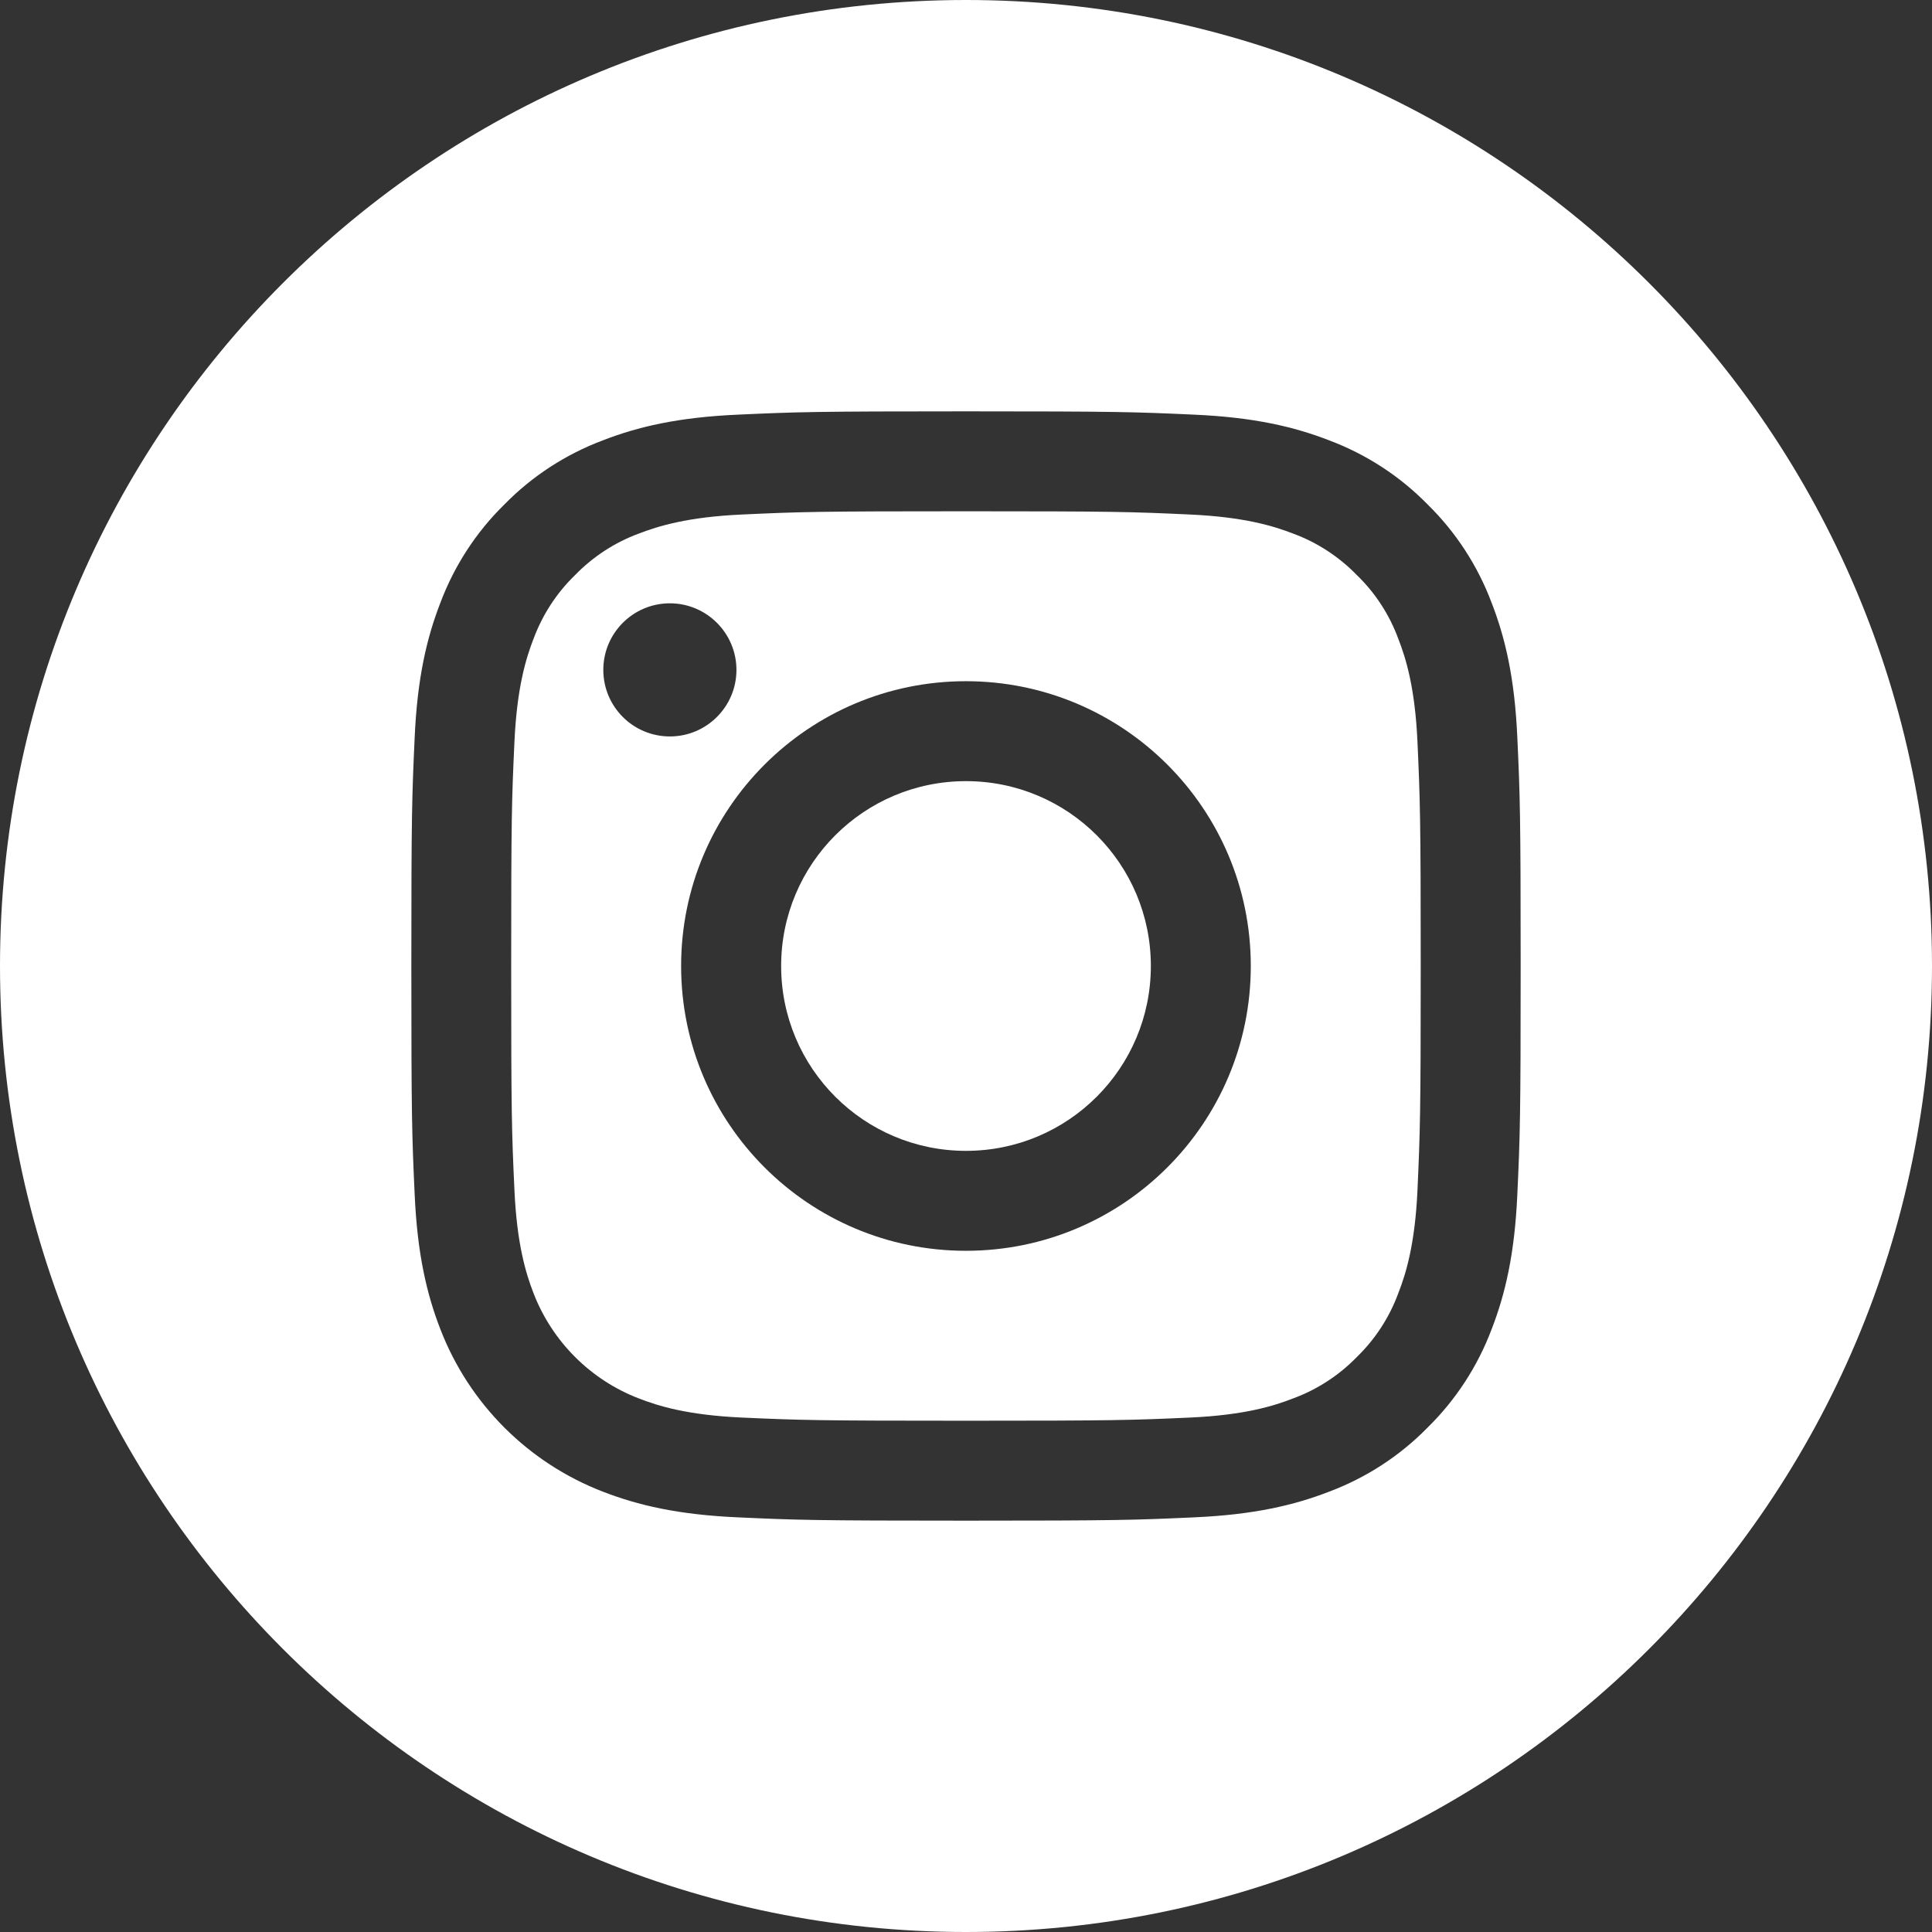
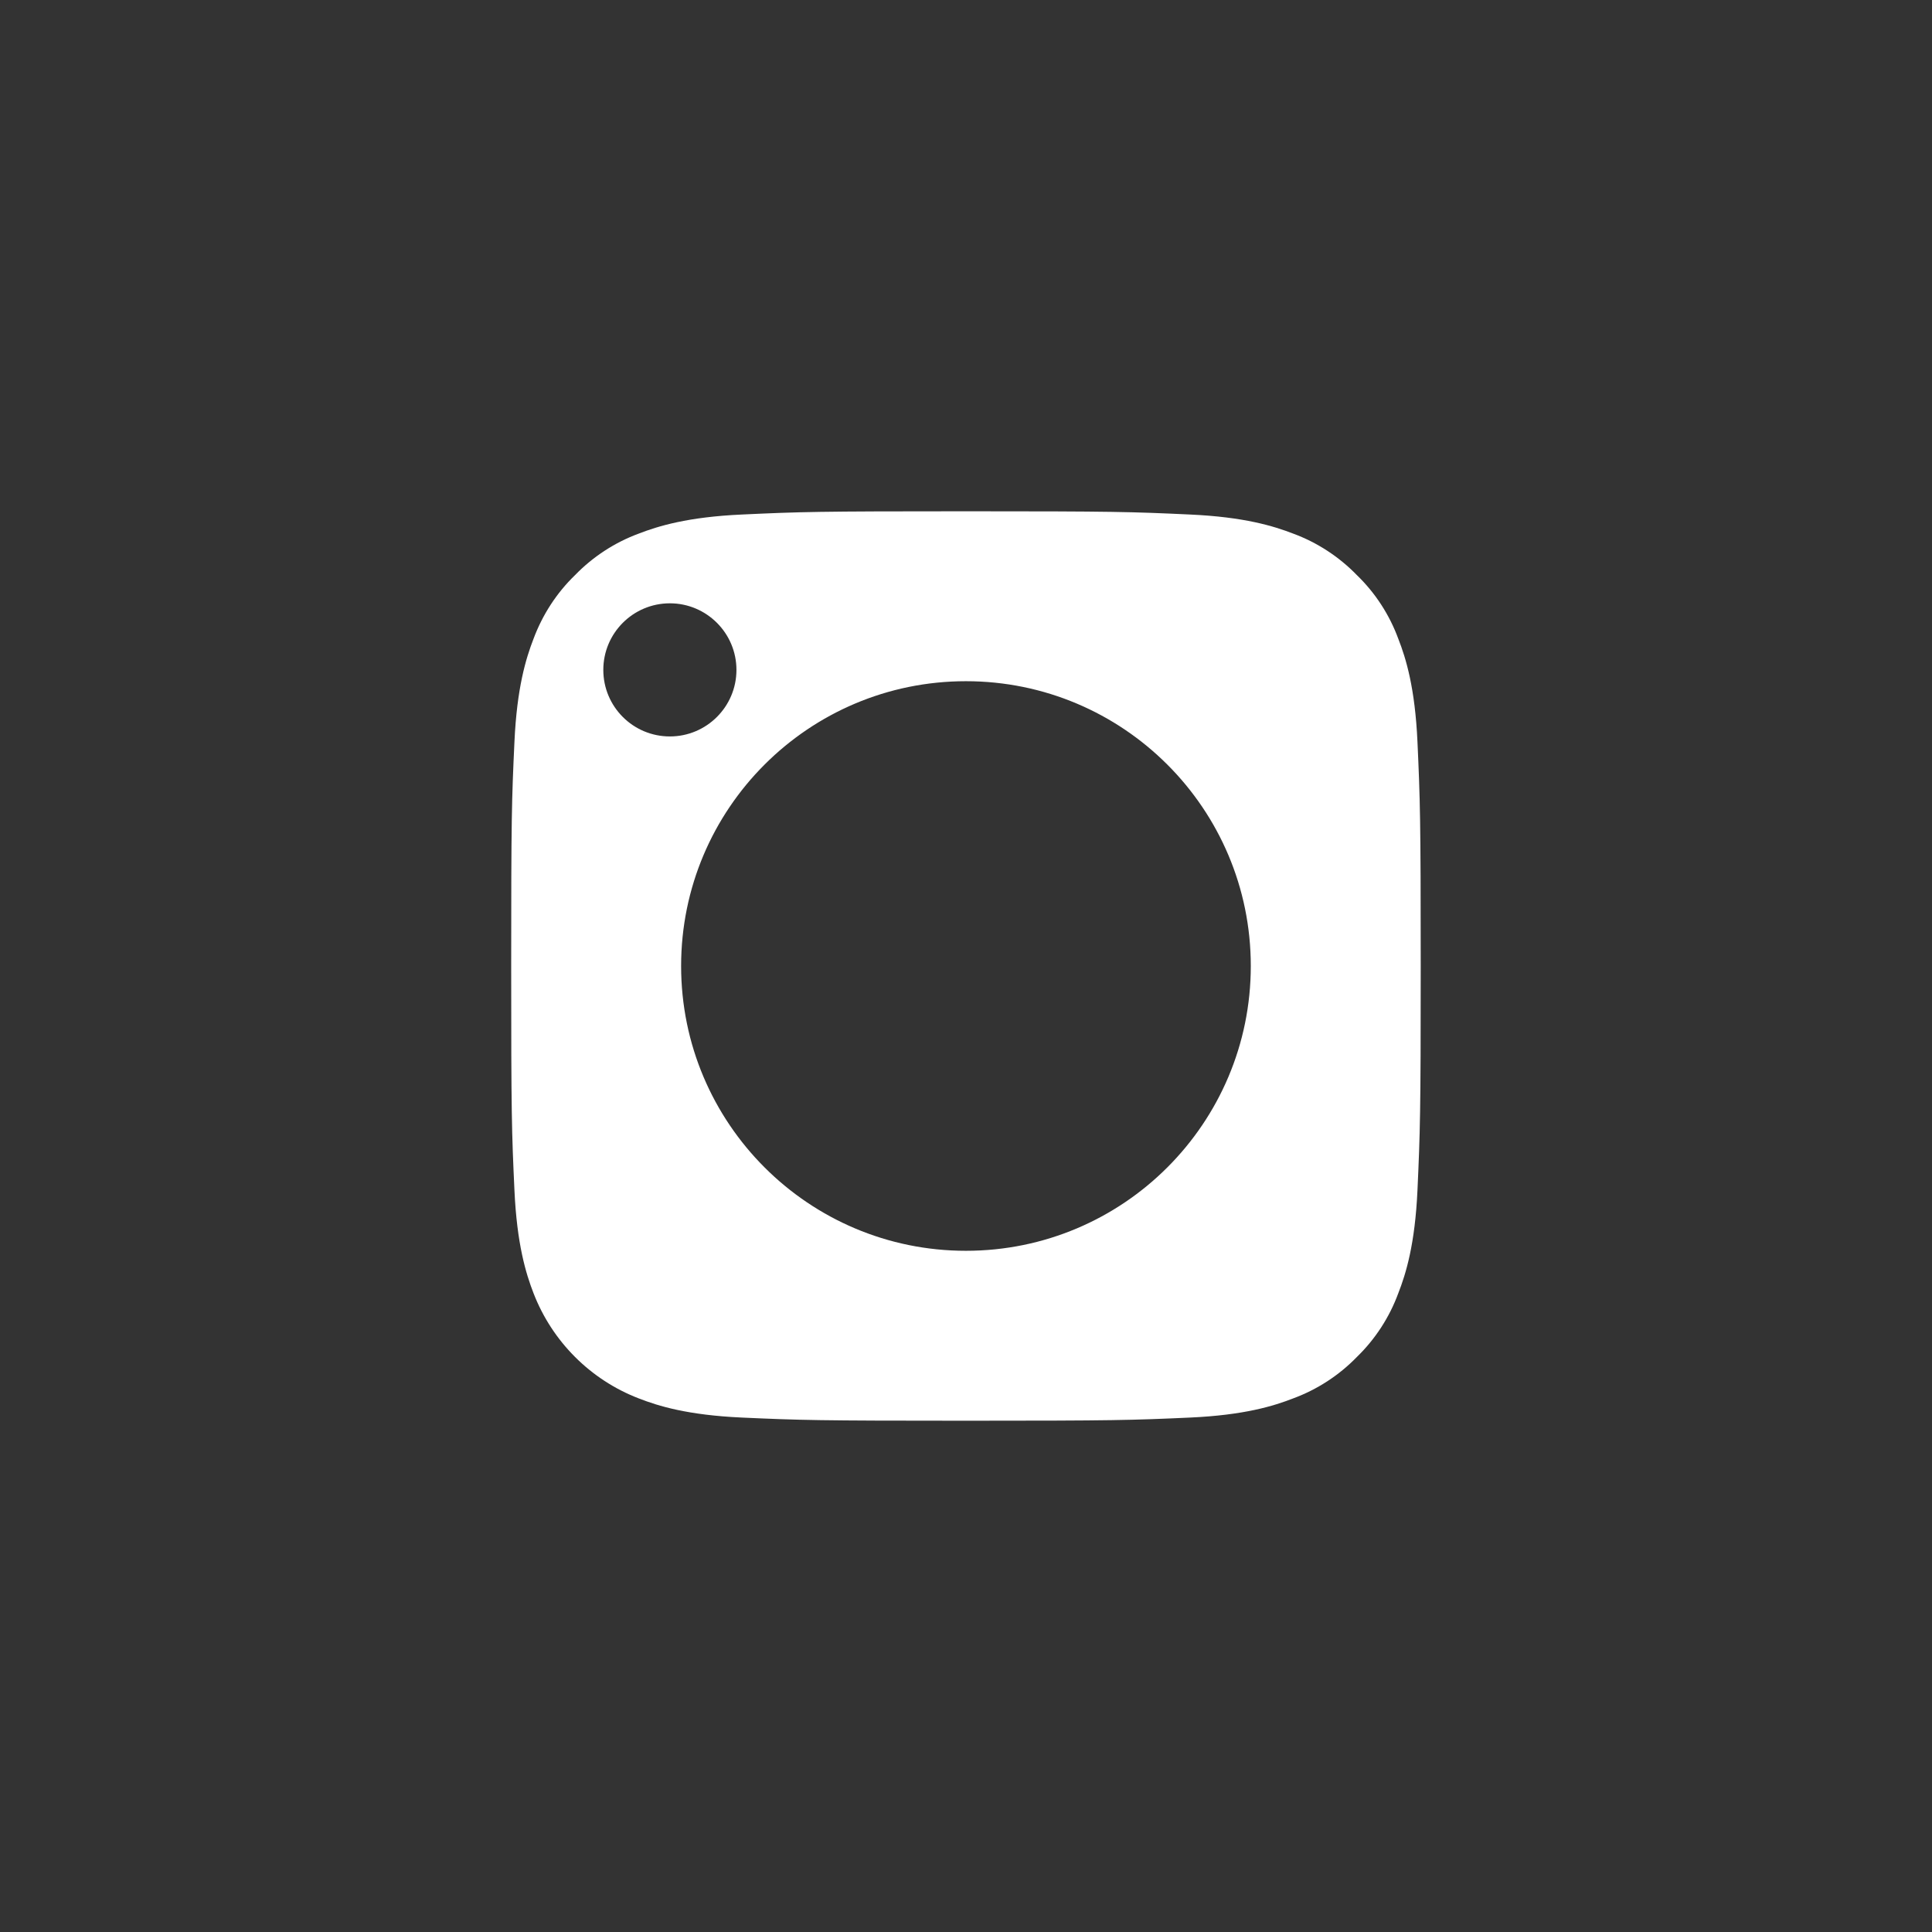
<svg xmlns="http://www.w3.org/2000/svg" width="22" height="22" viewBox="0 0 22 22" fill="none">
  <rect x="0" y="0" width="22" height="22" fill="#333333" stroke="none" />
-   <path d="M8.895 11C8.895 12.163 9.837 13.105 11 13.105C12.163 13.105 13.105 12.163 13.105 11C13.105 9.837 12.163 8.895 11 8.895C9.837 8.895 8.895 9.837 8.895 11Z" fill="white" />
  <path d="M6.075 7.275C6.177 7.001 6.338 6.752 6.548 6.549C6.752 6.339 7 6.177 7.274 6.076C7.497 5.99 7.831 5.887 8.447 5.859C9.113 5.828 9.313 5.822 10.999 5.822C12.686 5.822 12.886 5.828 13.552 5.859C14.168 5.887 14.502 5.99 14.725 6.076C14.999 6.177 15.247 6.339 15.451 6.549C15.661 6.752 15.822 7 15.923 7.275C16.01 7.497 16.113 7.832 16.141 8.448C16.171 9.114 16.178 9.313 16.178 11C16.178 12.687 16.171 12.886 16.141 13.553C16.113 14.168 16.01 14.503 15.923 14.725C15.822 15 15.661 15.248 15.451 15.452C15.247 15.662 14.999 15.823 14.725 15.924C14.502 16.011 14.168 16.114 13.552 16.142C12.886 16.172 12.686 16.178 10.999 16.178C9.313 16.178 9.113 16.172 8.447 16.142C7.831 16.114 7.497 16.011 7.274 15.924C6.723 15.712 6.288 15.276 6.075 14.725C5.989 14.503 5.886 14.168 5.858 13.553C5.827 12.886 5.821 12.687 5.821 11C5.821 9.313 5.827 9.114 5.858 8.448C5.886 7.832 5.989 7.497 6.075 7.275ZM10.999 14.243C12.791 14.243 14.243 12.791 14.243 11C14.243 9.209 12.791 7.757 10.999 7.757C9.208 7.757 7.756 9.209 7.756 11C7.756 12.791 9.208 14.243 10.999 14.243ZM7.628 8.386C8.046 8.386 8.386 8.047 8.386 7.628C8.386 7.21 8.046 6.87 7.628 6.87C7.209 6.87 6.87 7.21 6.87 7.628C6.87 8.047 7.209 8.386 7.628 8.386Z" fill="white" />
-   <path d="M11 0C17.074 0 22 4.926 22 11C22 17.074 17.074 22 11 22C4.926 22 0 17.074 0 11C0 4.926 4.926 0 11 0ZM4.722 13.604C4.752 14.277 4.859 14.736 5.015 15.137C5.343 15.986 6.014 16.657 6.863 16.985C7.264 17.141 7.723 17.248 8.396 17.278C9.069 17.309 9.284 17.316 11 17.316C12.715 17.316 12.93 17.309 13.604 17.278C14.276 17.248 14.736 17.141 15.137 16.985C15.559 16.826 15.941 16.578 16.256 16.256C16.577 15.941 16.826 15.559 16.985 15.137C17.141 14.736 17.248 14.277 17.278 13.604C17.309 12.931 17.316 12.715 17.316 11C17.316 9.285 17.309 9.069 17.278 8.396C17.248 7.723 17.141 7.264 16.985 6.863C16.826 6.441 16.578 6.059 16.256 5.744C15.941 5.422 15.559 5.174 15.137 5.015C14.736 4.859 14.277 4.752 13.604 4.722C12.931 4.691 12.715 4.684 11 4.684C9.285 4.684 9.069 4.691 8.396 4.722C7.723 4.752 7.264 4.859 6.863 5.015C6.441 5.174 6.059 5.422 5.744 5.744C5.422 6.059 5.174 6.441 5.015 6.863C4.859 7.264 4.752 7.723 4.722 8.396C4.691 9.069 4.684 9.285 4.684 11C4.684 12.715 4.691 12.931 4.722 13.604Z" fill="white" />
</svg>